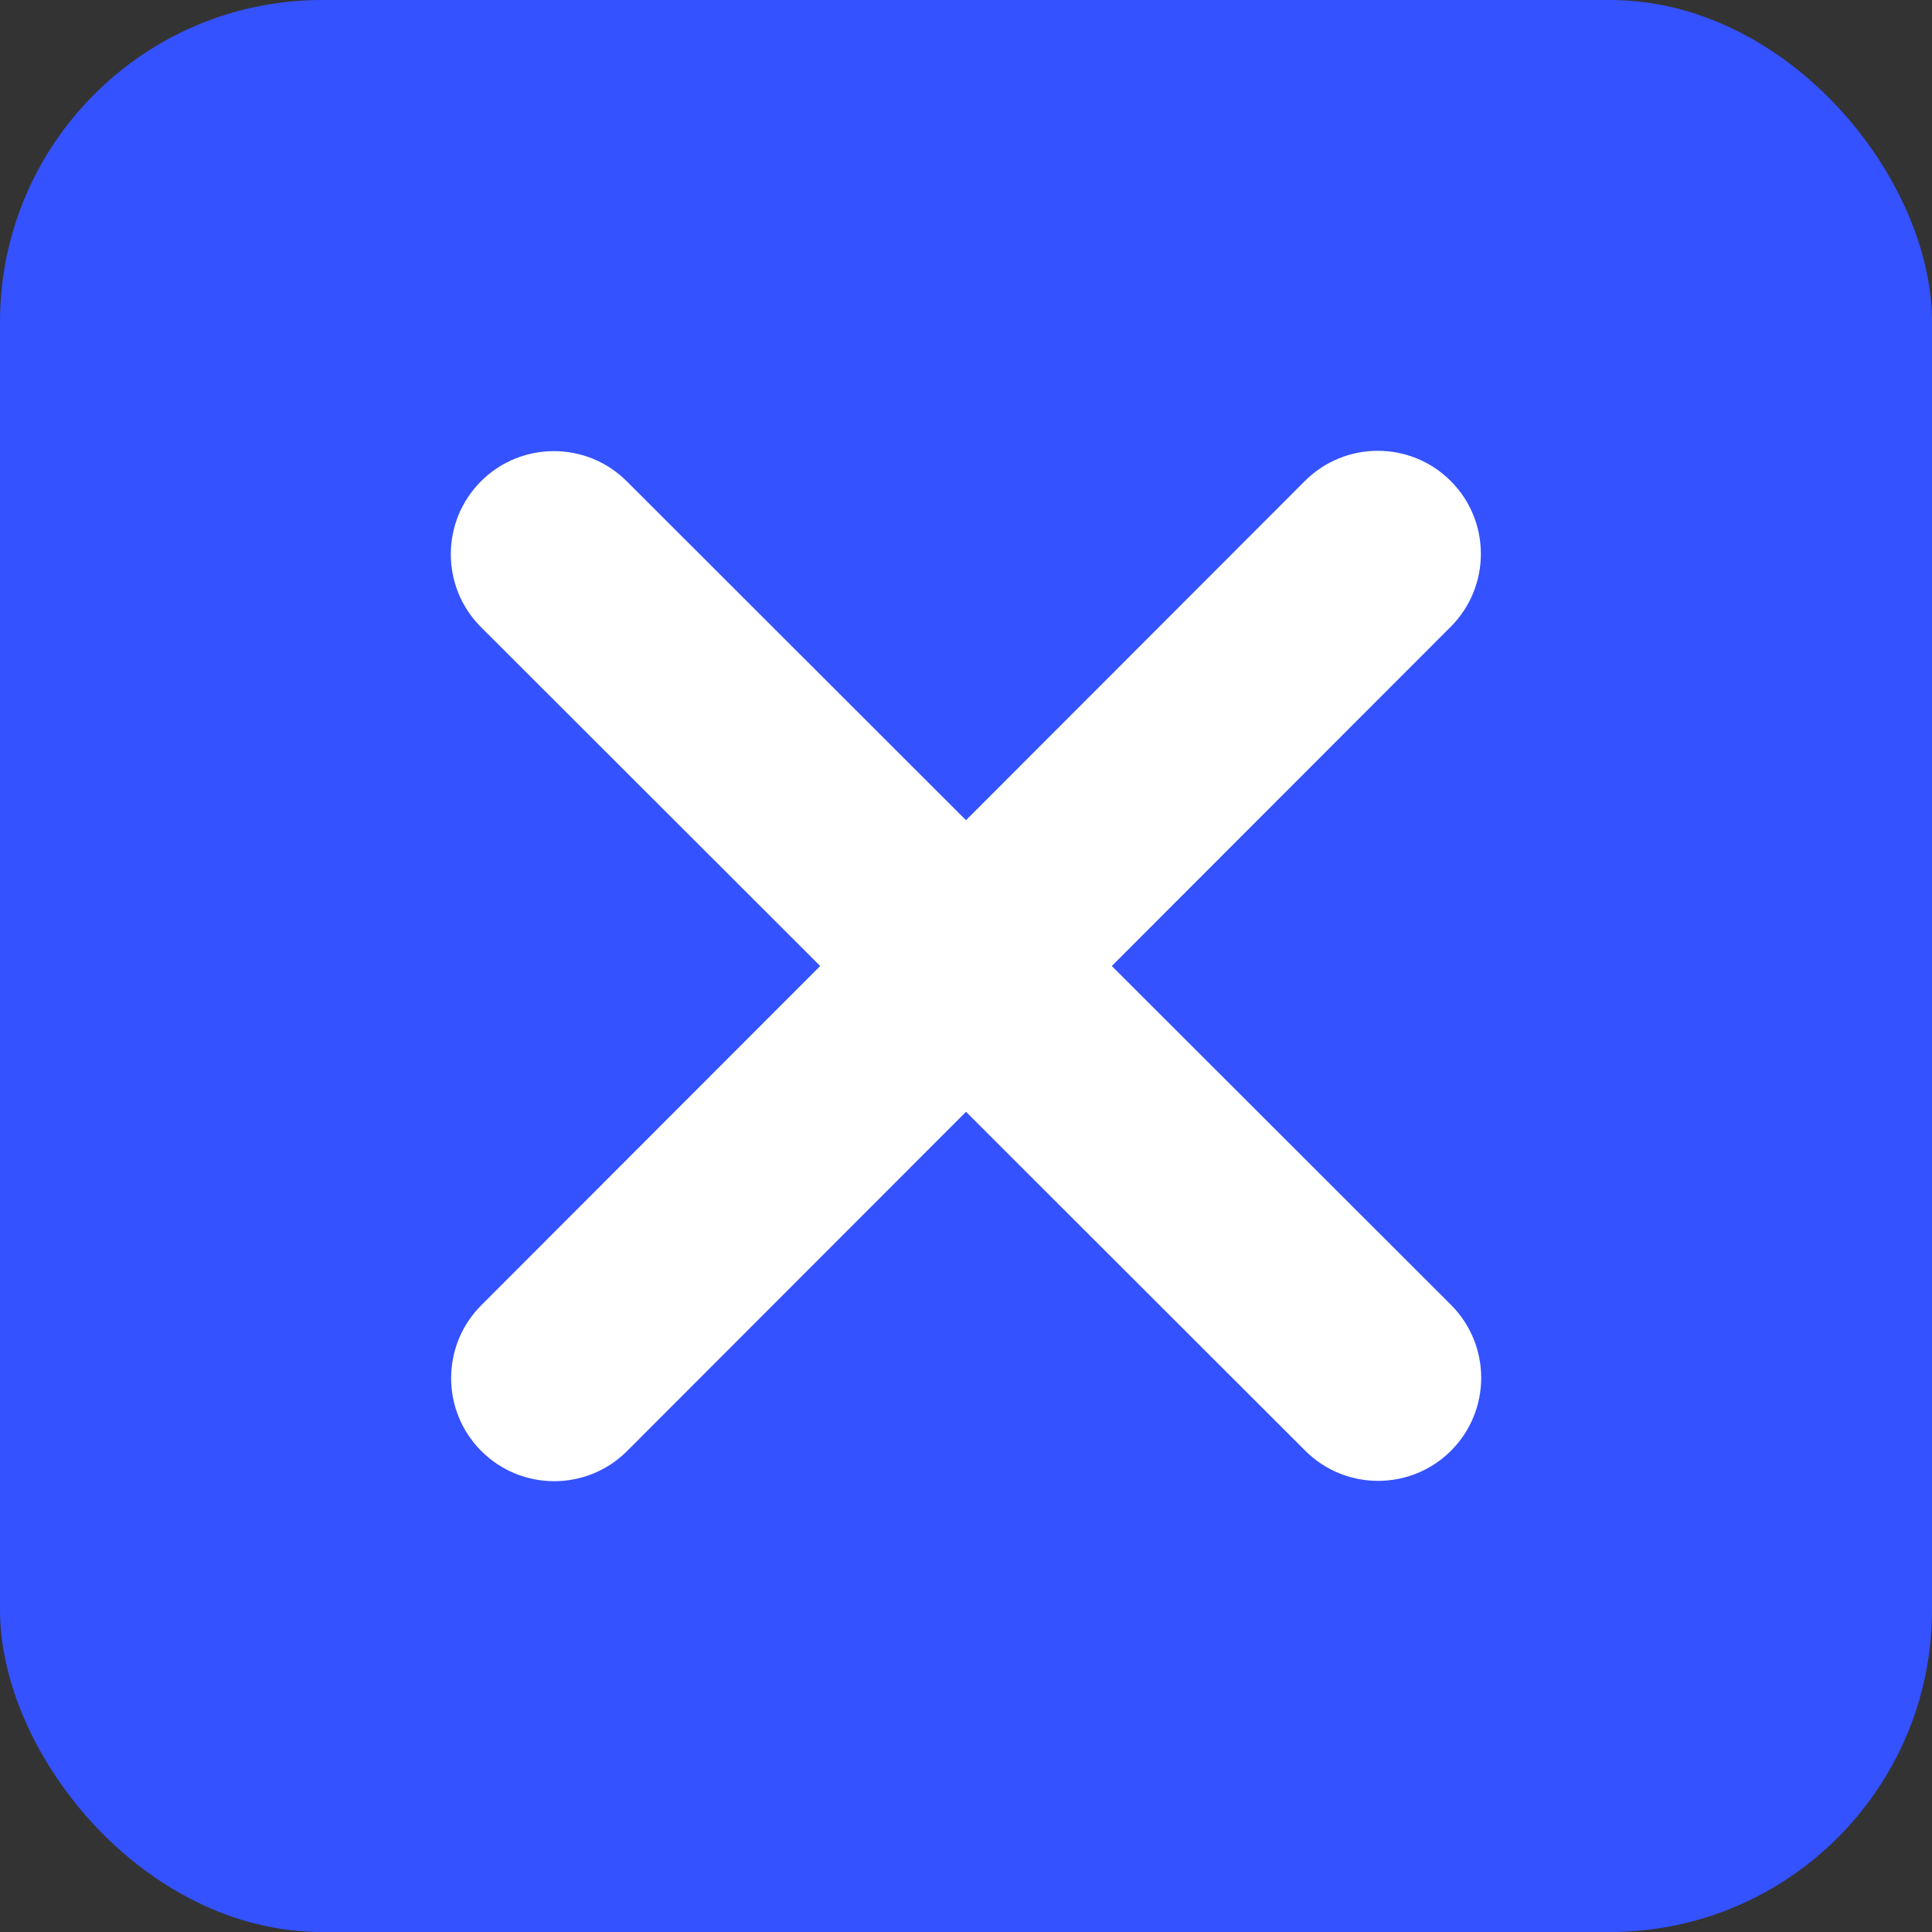
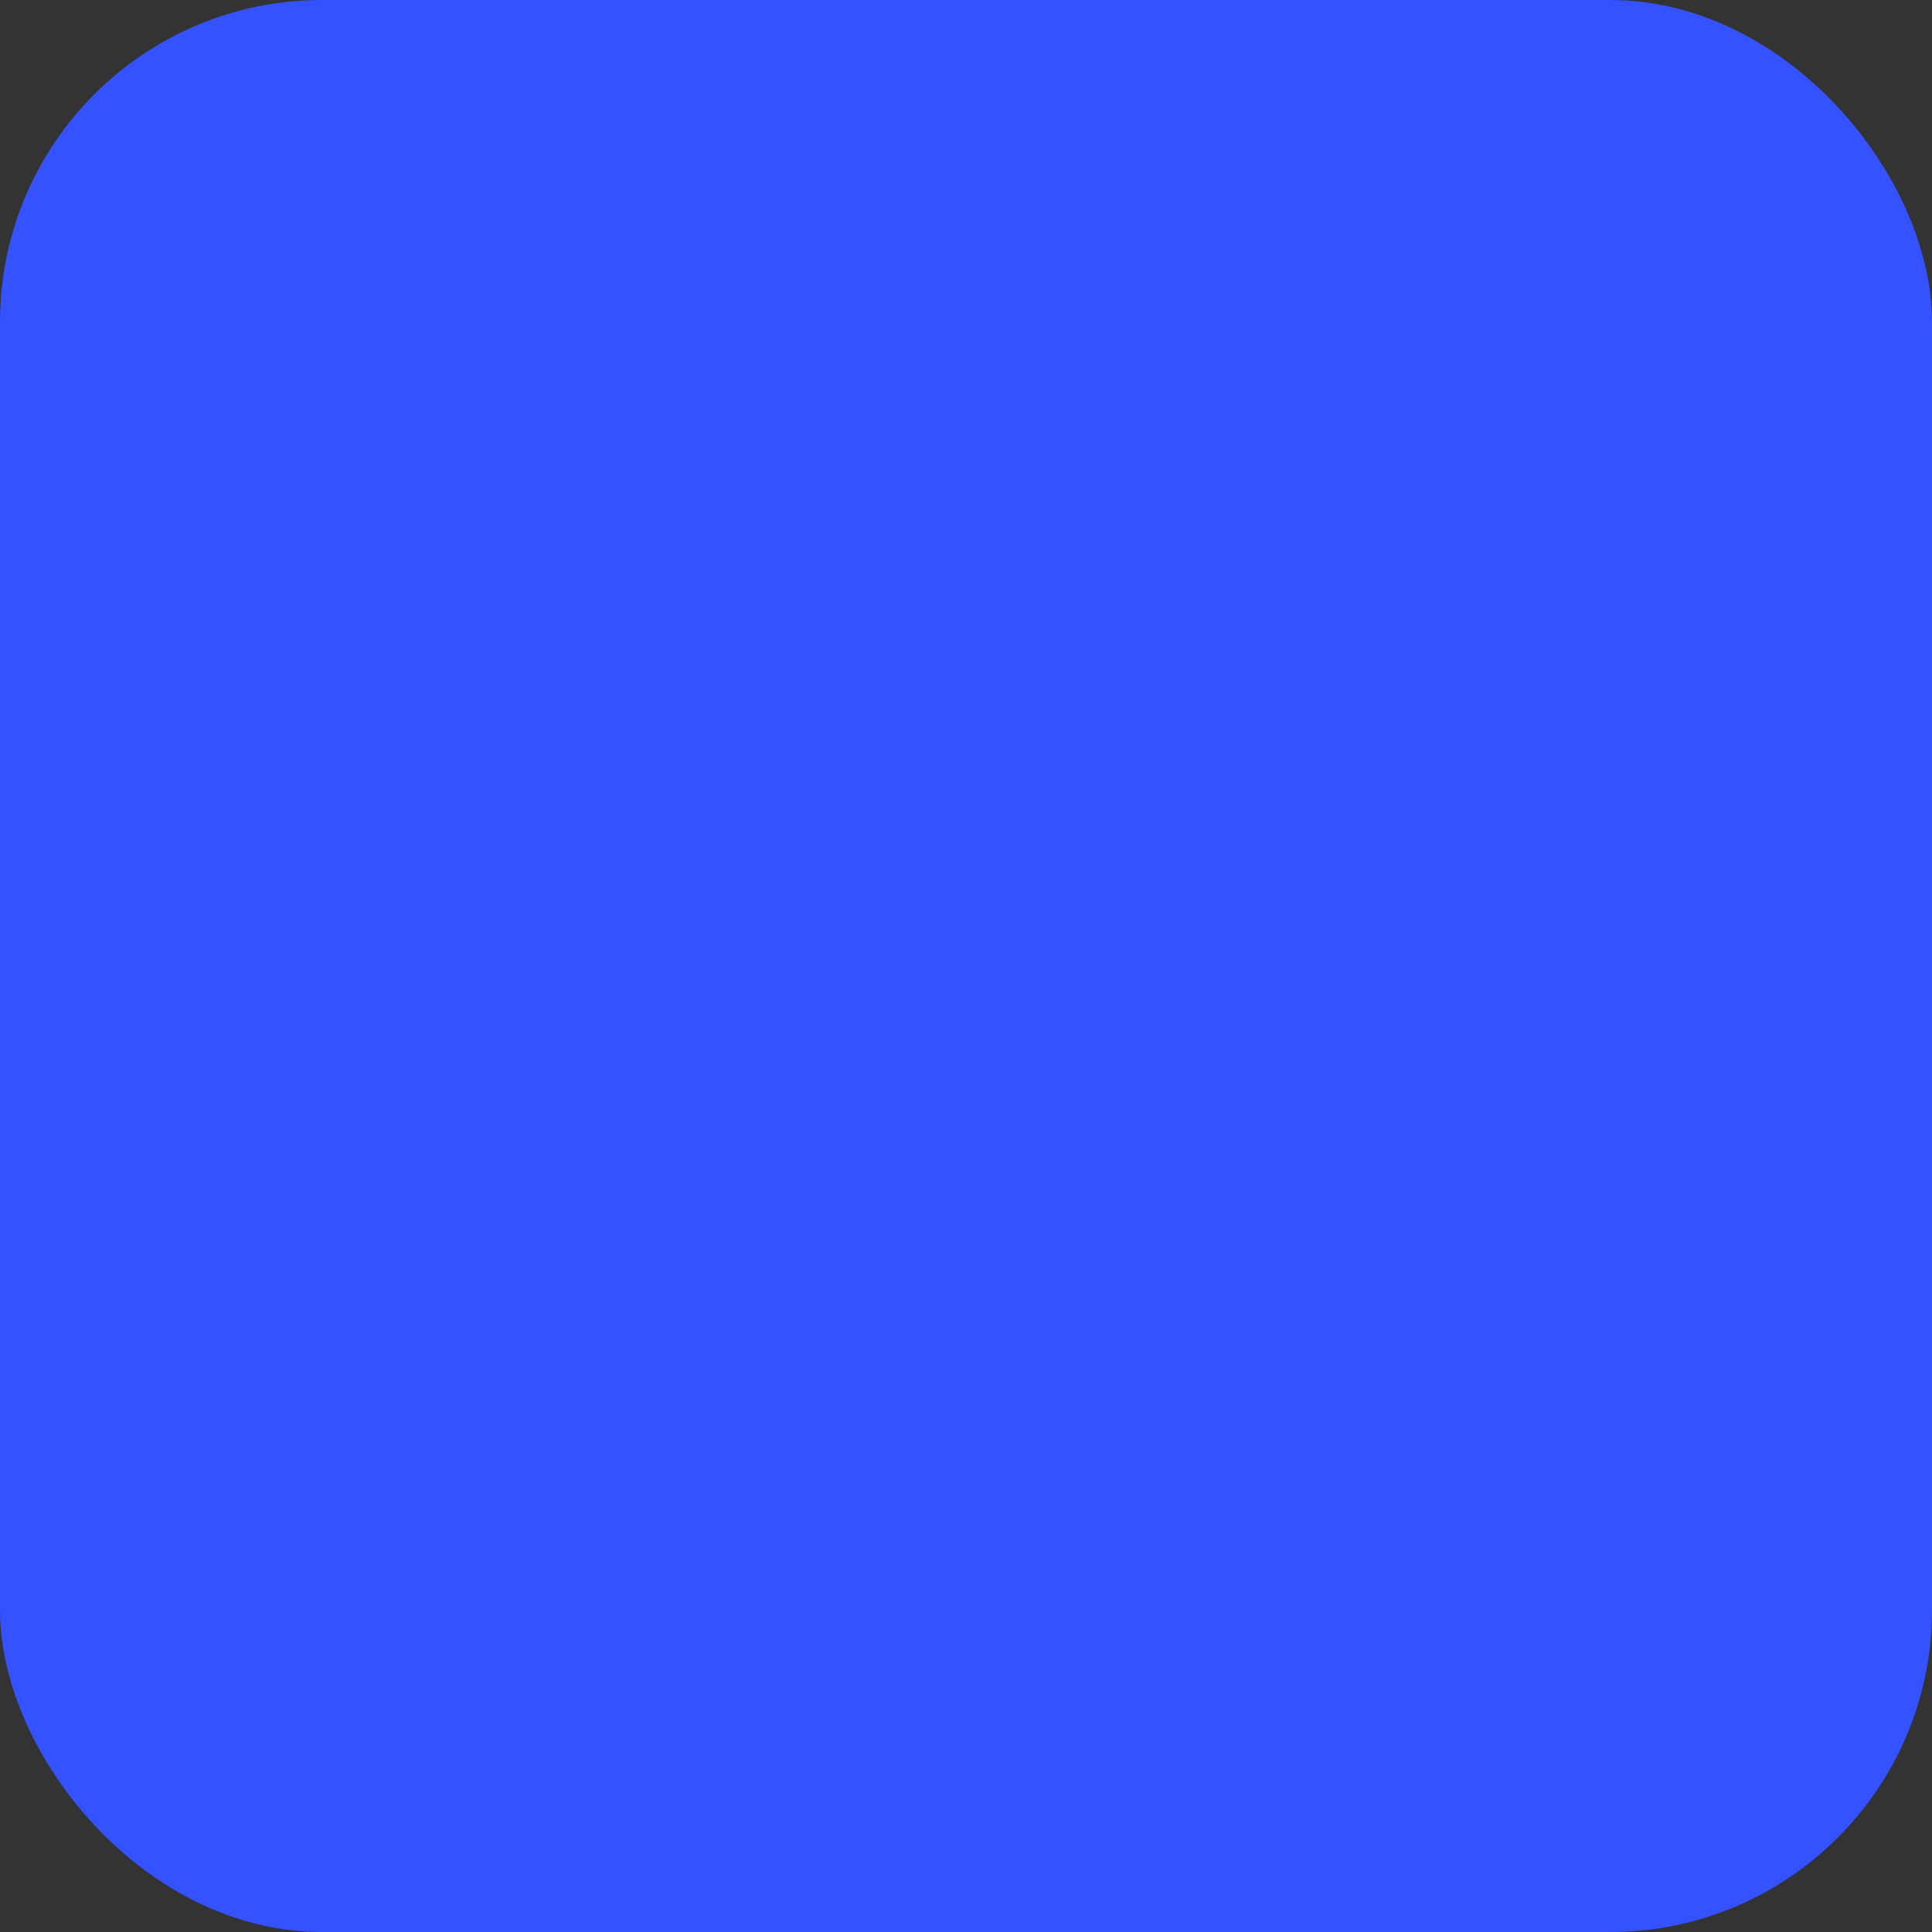
<svg xmlns="http://www.w3.org/2000/svg" width="60" height="60" viewBox="0 0 60 60" fill="none">
  <rect x="0" y="0" width="60" height="60" fill="#333333" stroke="none" />
  <rect width="60" height="60" rx="10" fill="#3452FF" />
-   <path d="M45.053 19.465C46.302 18.215 46.302 16.186 45.053 14.937C43.803 13.688 41.775 13.688 40.525 14.937L30 25.472L19.465 14.947C18.215 13.698 16.186 13.698 14.937 14.947C13.688 16.197 13.688 18.226 14.937 19.475L25.472 30L14.947 40.535C13.698 41.785 13.698 43.813 14.947 45.063C16.197 46.312 18.226 46.312 19.475 45.063L30 34.528L40.535 45.053C41.785 46.302 43.813 46.302 45.063 45.053C46.312 43.803 46.312 41.775 45.063 40.525L34.528 30L45.053 19.465Z" fill="white" />
</svg>